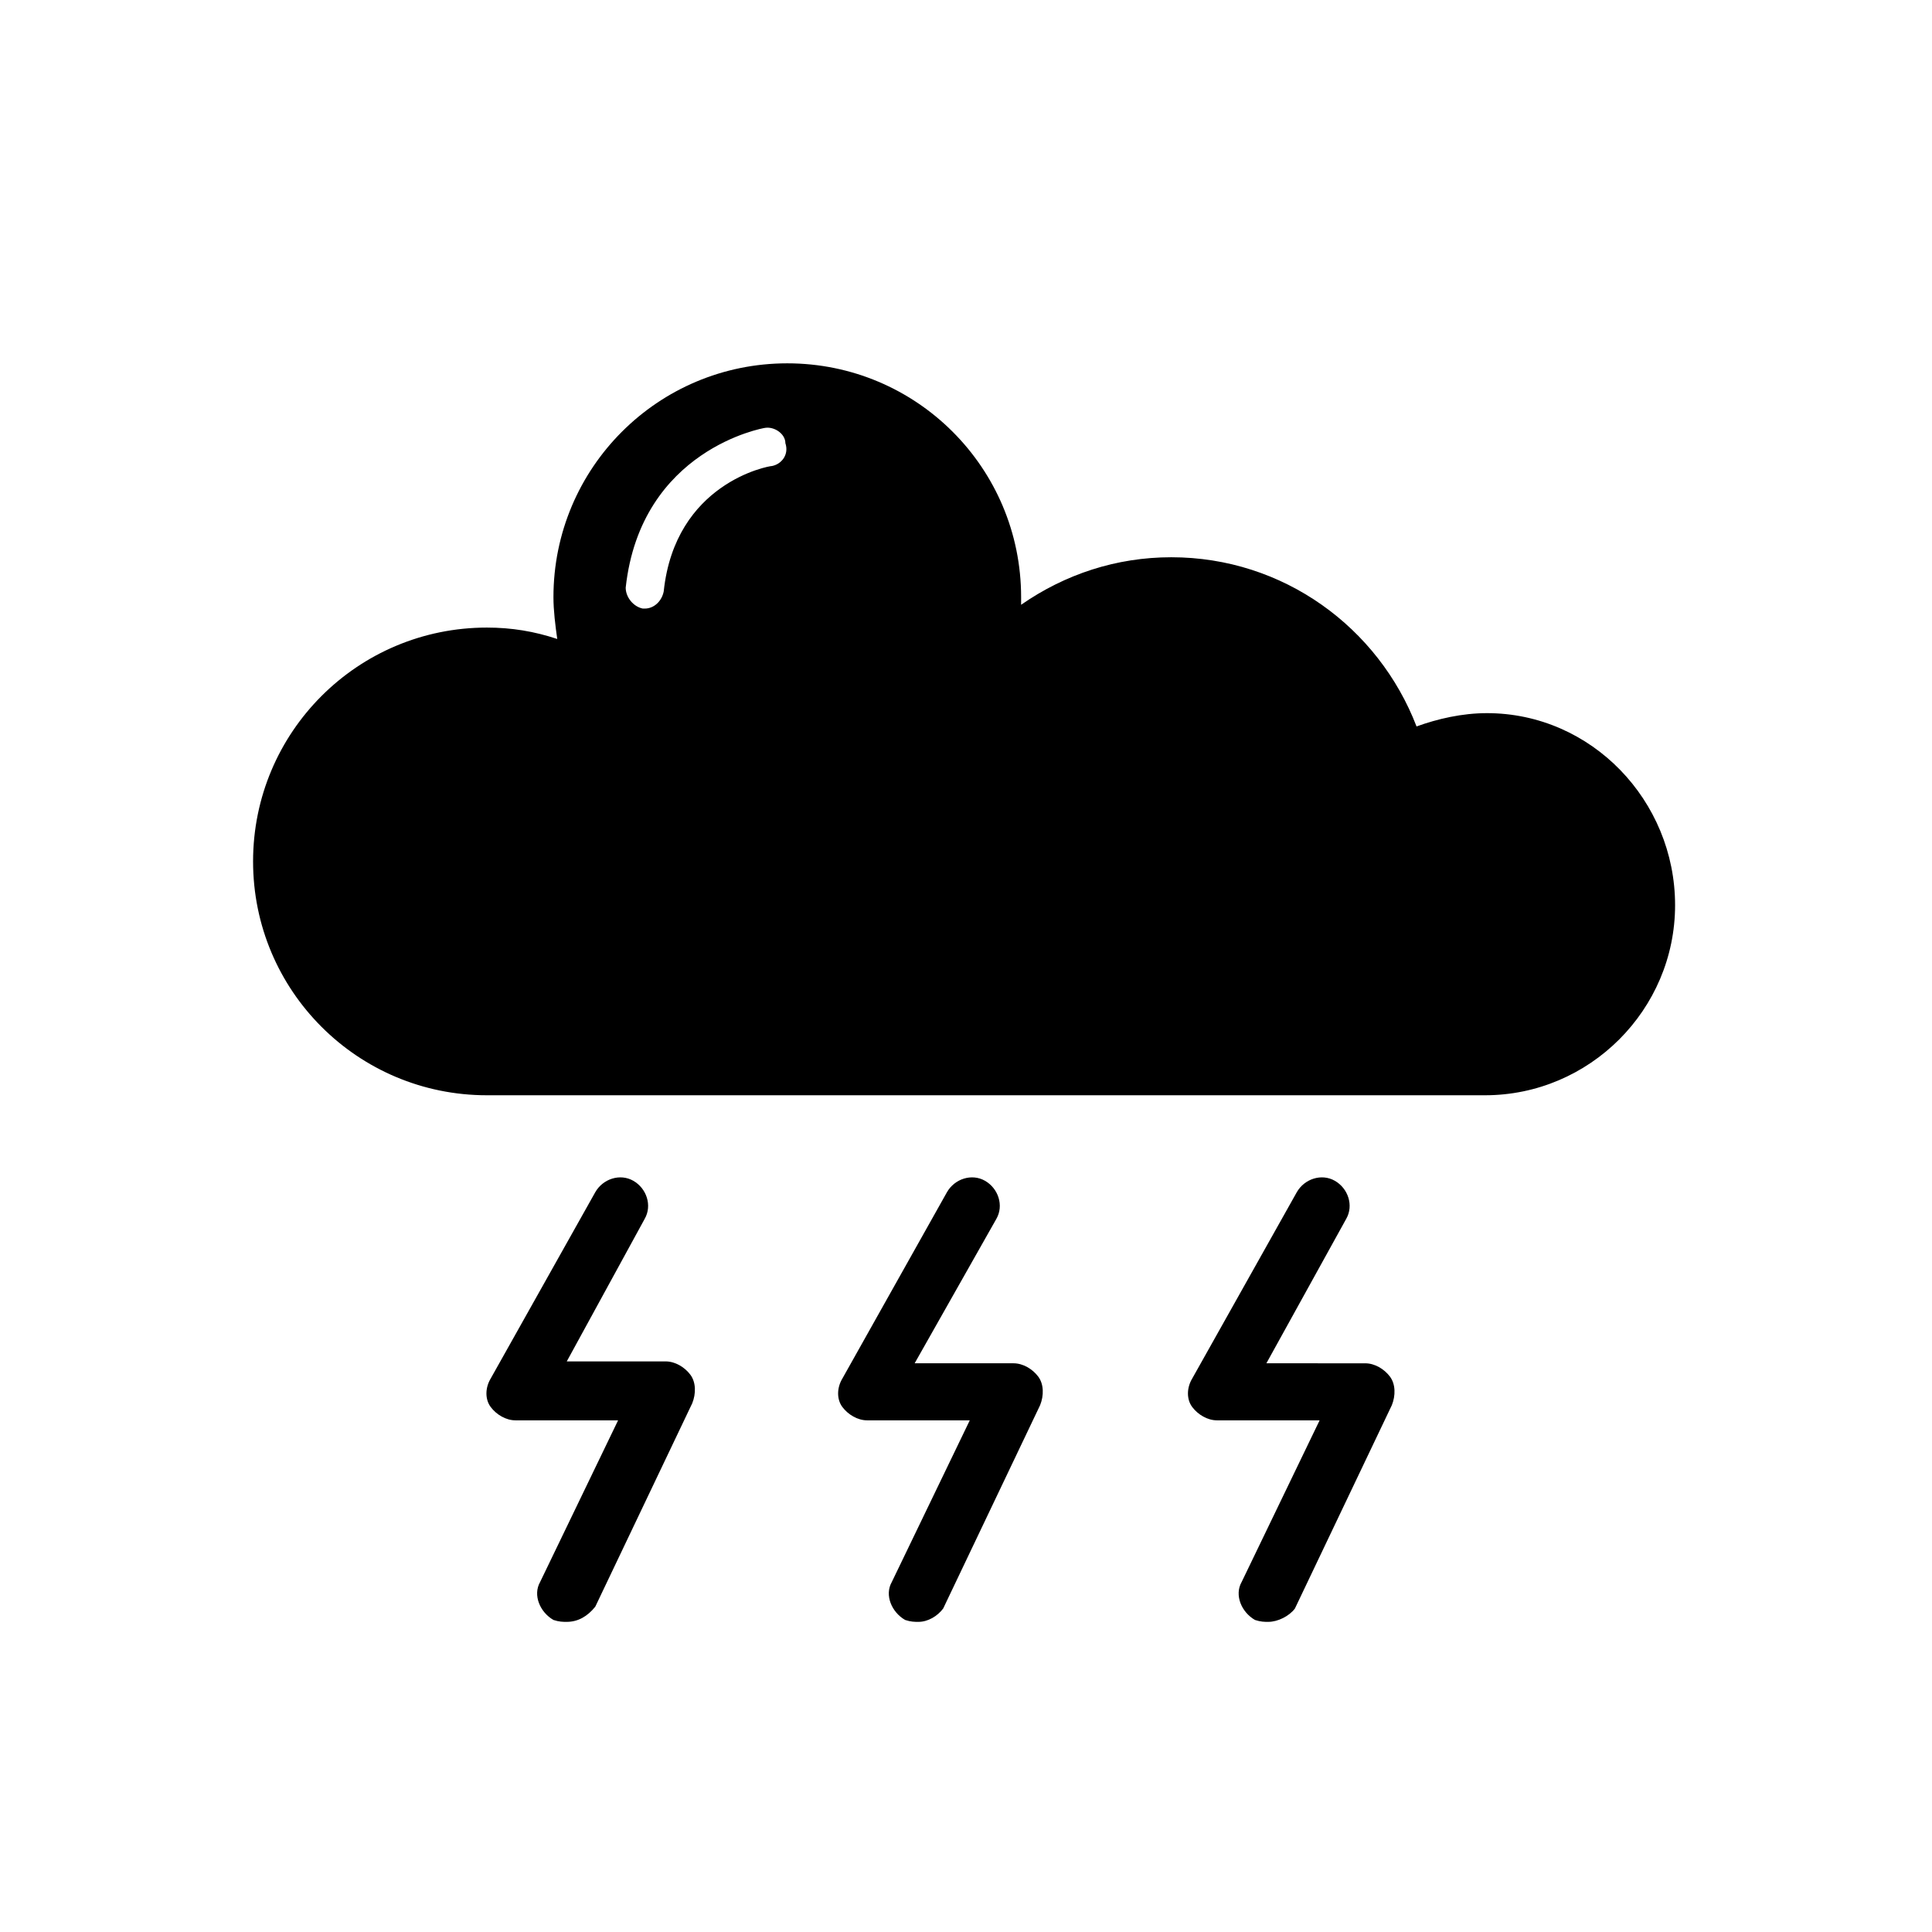
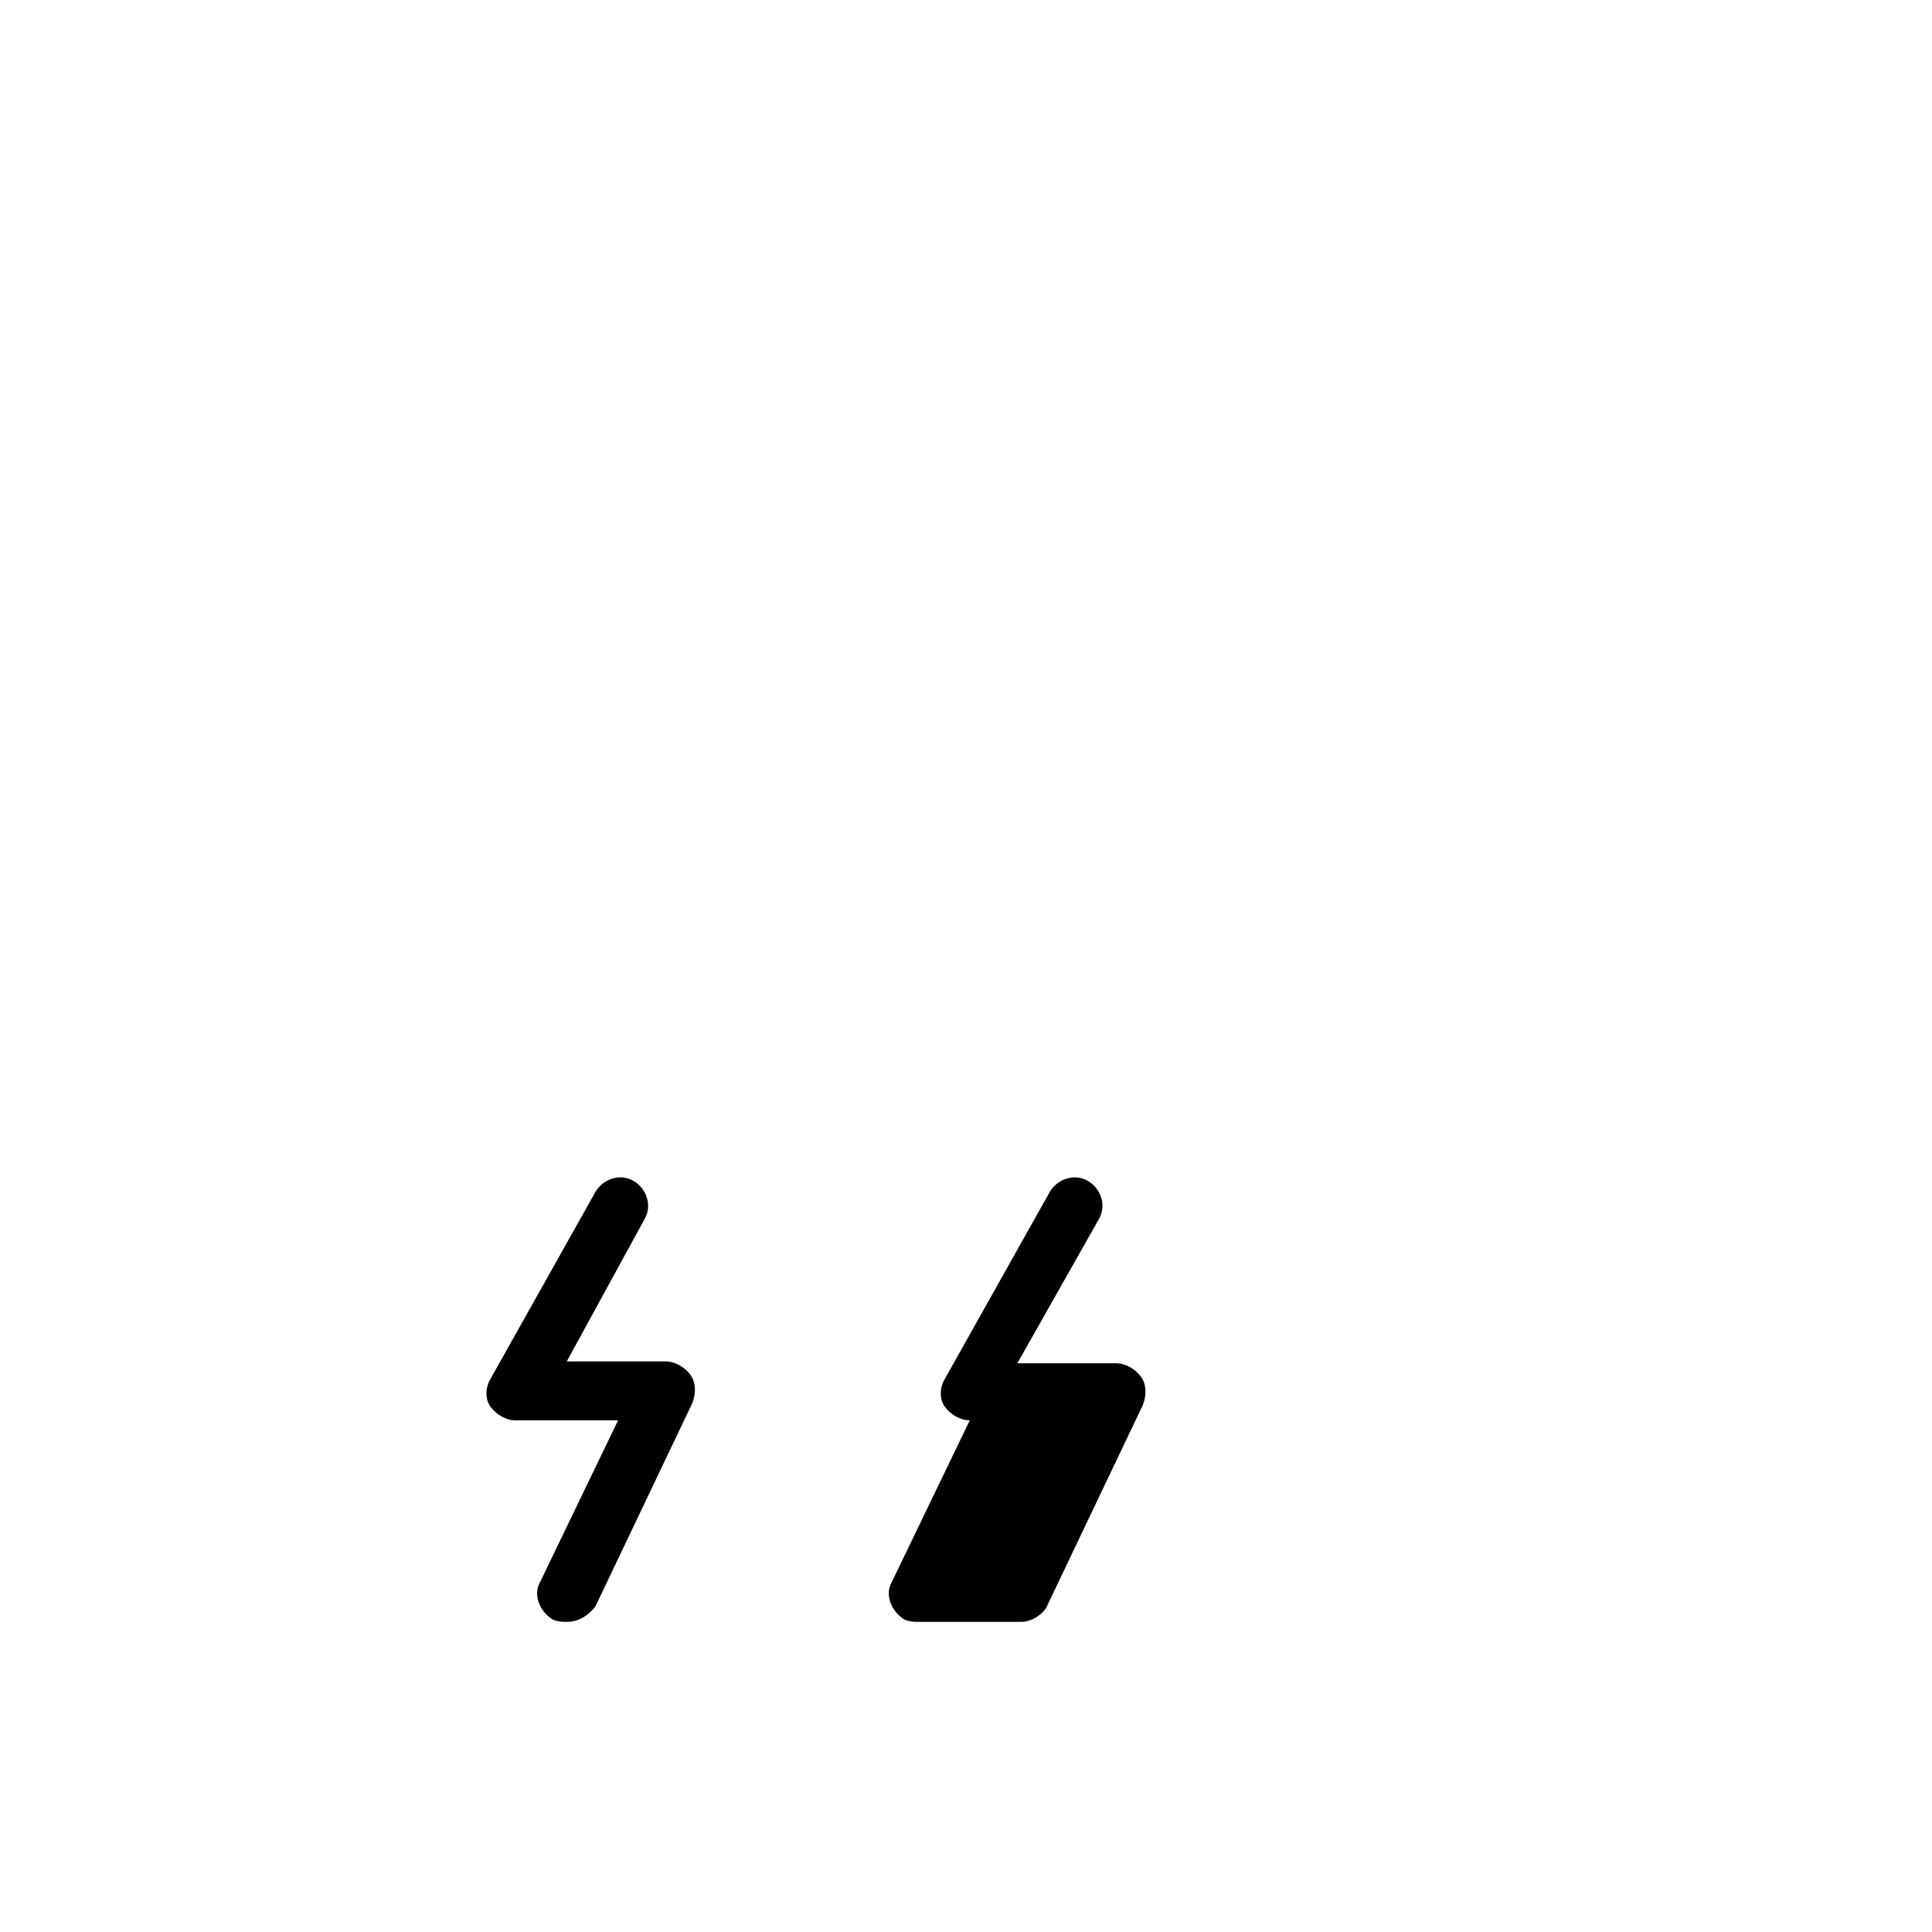
<svg xmlns="http://www.w3.org/2000/svg" fill="#000000" width="800px" height="800px" version="1.1" viewBox="144 144 512 512">
  <g>
-     <path d="m538.04 332.99c-6.551 0-13.098 1.512-18.641 3.527-10.078-26.199-35.266-44.84-64.992-44.84-14.609 0-28.215 4.535-39.801 12.594v-2.016c0-34.258-27.711-61.969-61.969-61.969s-61.969 27.711-61.969 61.969c0 3.527 0.504 7.559 1.008 11.082-6.047-2.016-12.09-3.023-18.641-3.023-34.258 0-61.969 27.711-61.969 61.969 0 34.262 27.711 61.973 61.969 61.973h2.016 262.48c27.711 0 50.383-22.672 50.383-50.383-0.004-27.707-22.172-50.883-49.879-50.883zm-189.43-65.496c-1.008 0-25.695 4.535-28.719 33.25-0.504 2.519-2.519 4.535-5.039 4.535h-0.5c-2.519-0.504-4.535-3.023-4.535-5.543 4.031-36.777 36.777-42.32 36.777-42.32 2.519-0.504 5.543 1.512 5.543 4.031 1.008 3.023-1.008 5.543-3.527 6.047z" />
    <path d="m294.2 573.81c-1.008 0-2.016 0-3.527-0.504-3.527-2.016-5.543-6.551-3.527-10.078l20.656-42.824h-27.207c-2.519 0-5.039-1.512-6.551-3.527s-1.512-5.039 0-7.559l27.711-49.375c2.016-3.527 6.551-5.039 10.078-3.023 3.527 2.016 5.039 6.551 3.023 10.078l-20.656 37.789h26.199c2.519 0 5.039 1.512 6.551 3.527s1.512 5.039 0.504 7.559l-25.695 53.906c-2.016 2.519-4.535 4.031-7.559 4.031z" />
-     <path d="m387.4 573.81c-1.008 0-2.016 0-3.527-0.504-3.527-2.016-5.543-6.551-3.527-10.078l20.656-42.824h-27.207c-2.519 0-5.039-1.512-6.551-3.527-1.512-2.016-1.512-5.039 0-7.559l27.711-49.375c2.016-3.527 6.551-5.039 10.078-3.023s5.039 6.551 3.023 10.078l-21.664 38.289h26.199c2.519 0 5.039 1.512 6.551 3.527s1.512 5.039 0.504 7.559l-25.695 53.906c-1.512 2.019-4.031 3.531-6.551 3.531z" />
-     <path d="m480.11 573.81c-1.008 0-2.016 0-3.527-0.504-3.527-2.016-5.543-6.551-3.527-10.078l20.656-42.824h-27.207c-2.519 0-5.039-1.512-6.551-3.527s-1.512-5.039 0-7.559l27.711-49.375c2.016-3.527 6.551-5.039 10.078-3.023 3.527 2.016 5.039 6.551 3.023 10.078l-21.16 38.289 26.195 0.004c2.519 0 5.039 1.512 6.551 3.527 1.512 2.016 1.512 5.039 0.504 7.559l-25.695 53.906c-1.512 2.016-4.531 3.527-7.051 3.527z" />
+     <path d="m387.4 573.81c-1.008 0-2.016 0-3.527-0.504-3.527-2.016-5.543-6.551-3.527-10.078l20.656-42.824c-2.519 0-5.039-1.512-6.551-3.527-1.512-2.016-1.512-5.039 0-7.559l27.711-49.375c2.016-3.527 6.551-5.039 10.078-3.023s5.039 6.551 3.023 10.078l-21.664 38.289h26.199c2.519 0 5.039 1.512 6.551 3.527s1.512 5.039 0.504 7.559l-25.695 53.906c-1.512 2.019-4.031 3.531-6.551 3.531z" />
  </g>
</svg>